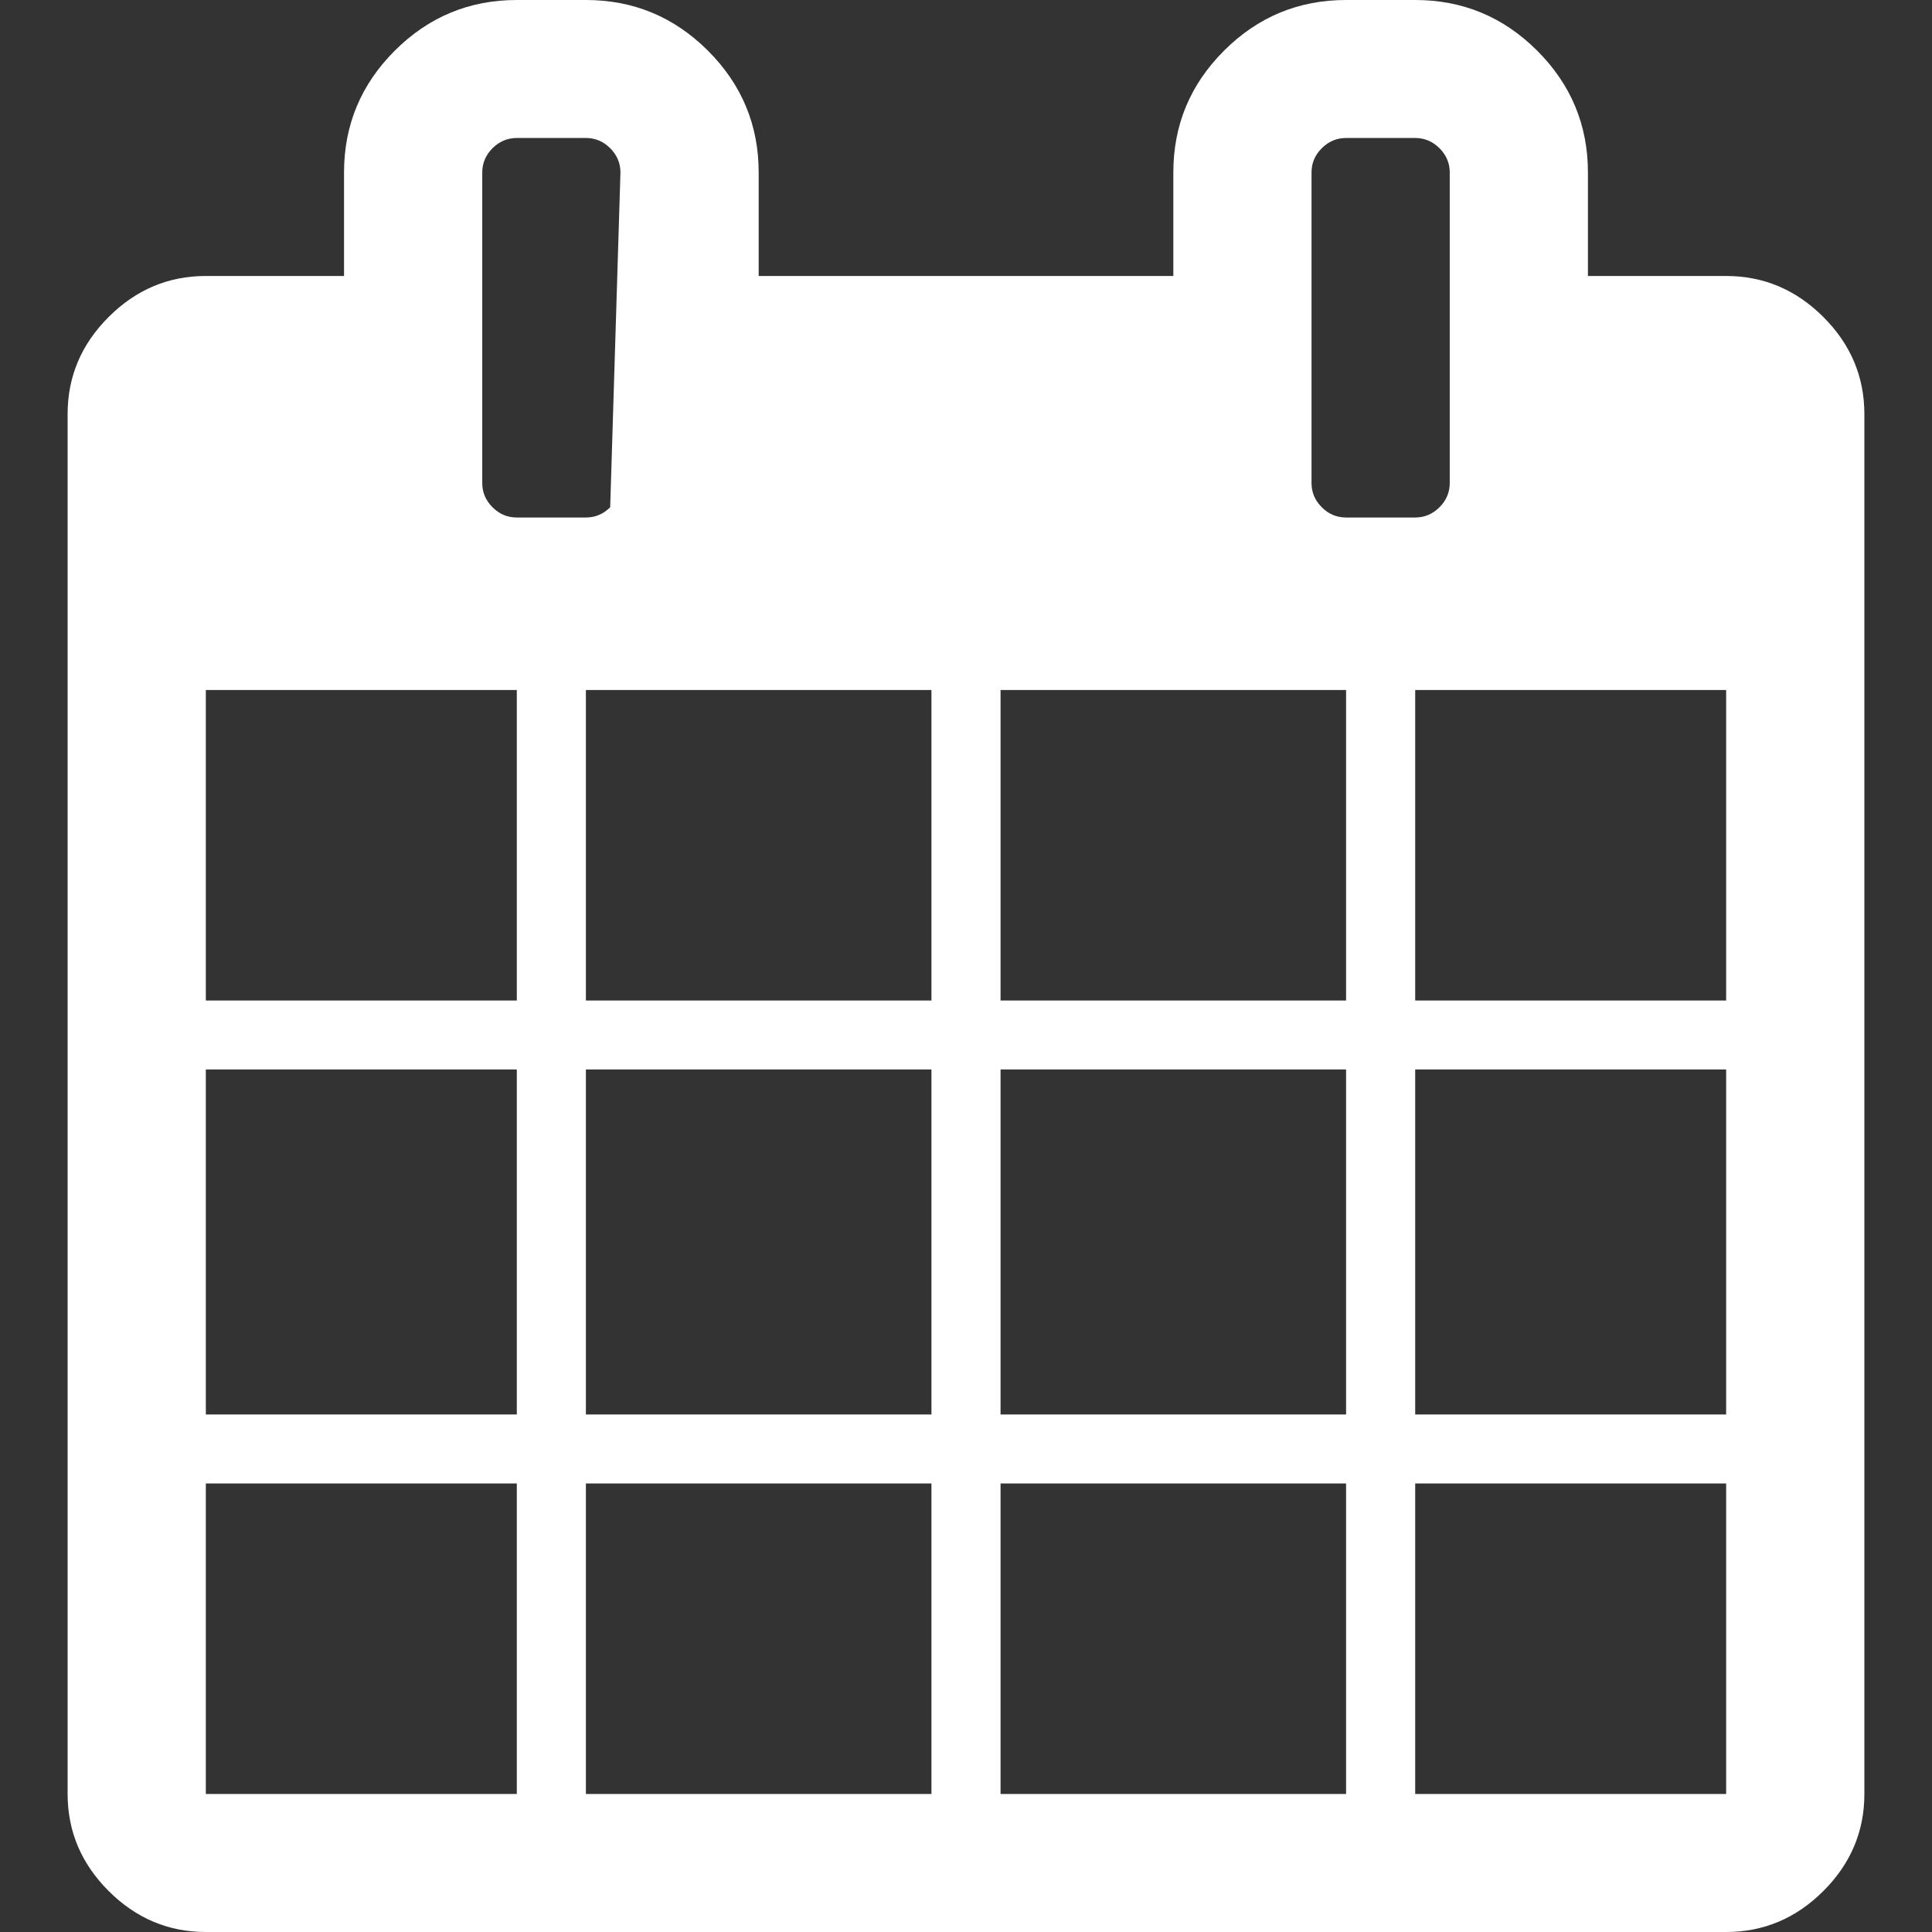
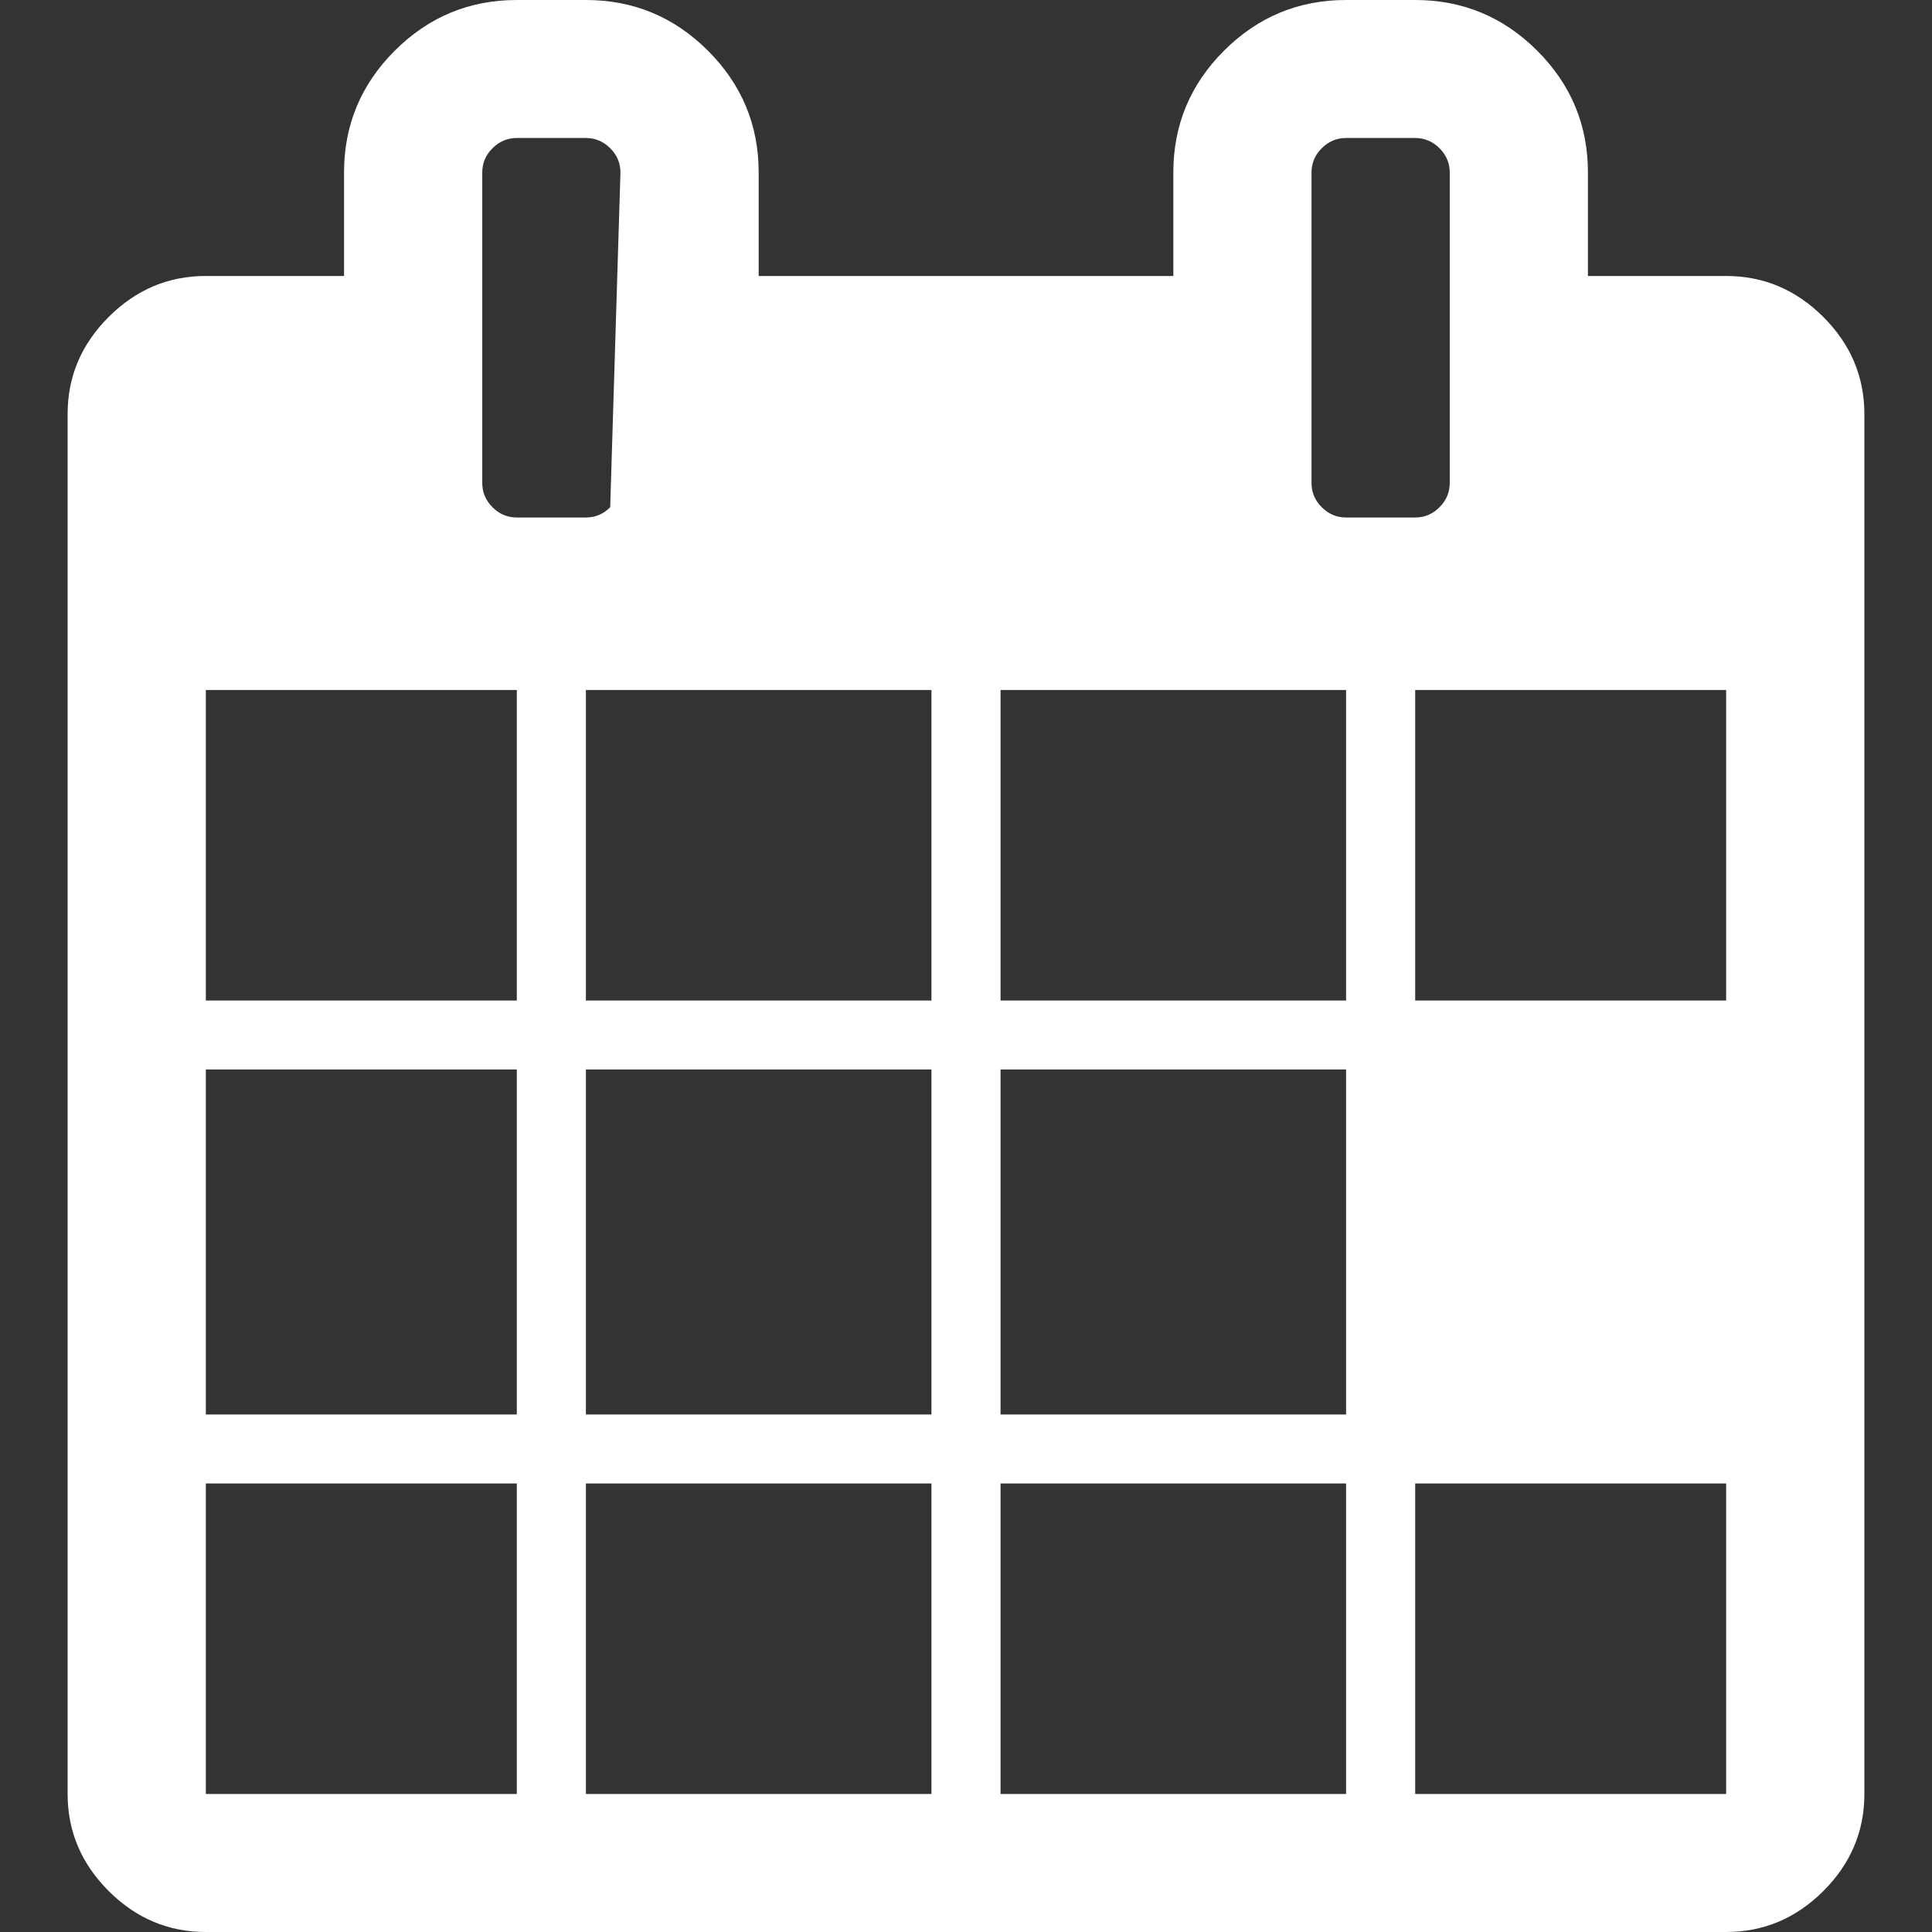
<svg xmlns="http://www.w3.org/2000/svg" version="1.1" id="Layer_1" x="0px" y="0px" width="15px" height="15px" viewBox="0 0 200 200" enable-background="new 0 0 200 200" xml:space="preserve">
  <rect x="0" y="0" width="200" height="200" fill="#333333" stroke="none" />
-   <path fill="#ffffff" d="M21.309,153.567H53.5v32.145H21.309V153.567z M60.652,153.567h35.771v32.145H60.652V153.567z M21.309,110.712H53.5v35.716  H21.309V110.712z M60.652,110.712h35.771v35.716H60.652V110.712z M21.309,71.429H53.5v32.143H21.309V71.429z M103.577,153.567  h35.769v32.145h-35.769V153.567z M60.652,71.429h35.771v32.143H60.652V71.429z M146.501,153.567h32.189v32.145h-32.189V153.567z   M103.577,110.712h35.769v35.716h-35.769V110.712z M63.167,52.511c-0.709,0.708-1.546,1.06-2.515,1.06H53.5  c-0.971,0-1.81-0.35-2.515-1.06c-0.709-0.706-1.062-1.542-1.062-2.511V17.856c0-0.967,0.353-1.805,1.062-2.512  c0.707-0.704,1.546-1.059,2.515-1.059h7.152c0.969,0,1.808,0.353,2.515,1.059c0.709,0.708,1.062,1.545,1.062,2.512 M146.501,110.712  h32.189v35.716h-32.189V110.712z M103.577,71.429h35.769v32.143h-35.769V71.429z M146.501,71.429h32.189v32.143h-32.189V71.429z   M149.014,52.511c-0.707,0.708-1.548,1.06-2.513,1.06h-7.155c-0.969,0-1.808-0.35-2.516-1.06c-0.71-0.708-1.062-1.542-1.062-2.511  V17.856c0-0.967,0.352-1.805,1.062-2.512c0.708-0.704,1.547-1.059,2.516-1.059h7.155c0.965,0,1.806,0.353,2.513,1.059  c0.709,0.708,1.063,1.545,1.063,2.512V50C150.074,50.969,149.723,51.805,149.014,52.511z M188.751,32.813  c-2.832-2.827-6.188-4.243-10.061-4.243h-14.308V17.856c0-4.911-1.752-9.114-5.254-12.612C155.625,1.749,151.417,0,146.501,0h-7.155  c-4.92,0-9.133,1.749-12.632,5.244c-3.504,3.498-5.251,7.701-5.251,12.612v10.713H78.538V17.856c0-4.911-1.752-9.114-5.254-12.612  C69.78,1.749,65.571,0,60.652,0H53.5c-4.919,0-9.13,1.749-12.632,5.244c-3.502,3.498-5.254,7.701-5.254,12.612v10.713H21.309  c-3.875,0-7.229,1.416-10.06,4.243C8.416,35.64,7,38.989,7,42.856v142.856c0,3.867,1.416,7.218,4.249,10.046  c2.831,2.827,6.185,4.242,10.06,4.242H178.69c3.873,0,7.229-1.415,10.063-4.242c2.834-2.828,4.247-6.175,4.247-10.046V42.856  C192.995,38.989,191.583,35.64,188.751,32.813z" />
+   <path fill="#ffffff" d="M21.309,153.567H53.5v32.145H21.309V153.567z M60.652,153.567h35.771v32.145H60.652V153.567z M21.309,110.712H53.5v35.716  H21.309V110.712z M60.652,110.712h35.771v35.716H60.652V110.712z M21.309,71.429H53.5v32.143H21.309V71.429z M103.577,153.567  h35.769v32.145h-35.769V153.567z M60.652,71.429h35.771v32.143H60.652V71.429z M146.501,153.567h32.189v32.145h-32.189V153.567z   M103.577,110.712h35.769v35.716h-35.769V110.712z M63.167,52.511c-0.709,0.708-1.546,1.06-2.515,1.06H53.5  c-0.971,0-1.81-0.35-2.515-1.06c-0.709-0.706-1.062-1.542-1.062-2.511V17.856c0-0.967,0.353-1.805,1.062-2.512  c0.707-0.704,1.546-1.059,2.515-1.059h7.152c0.969,0,1.808,0.353,2.515,1.059c0.709,0.708,1.062,1.545,1.062,2.512 M146.501,110.712  h32.189h-32.189V110.712z M103.577,71.429h35.769v32.143h-35.769V71.429z M146.501,71.429h32.189v32.143h-32.189V71.429z   M149.014,52.511c-0.707,0.708-1.548,1.06-2.513,1.06h-7.155c-0.969,0-1.808-0.35-2.516-1.06c-0.71-0.708-1.062-1.542-1.062-2.511  V17.856c0-0.967,0.352-1.805,1.062-2.512c0.708-0.704,1.547-1.059,2.516-1.059h7.155c0.965,0,1.806,0.353,2.513,1.059  c0.709,0.708,1.063,1.545,1.063,2.512V50C150.074,50.969,149.723,51.805,149.014,52.511z M188.751,32.813  c-2.832-2.827-6.188-4.243-10.061-4.243h-14.308V17.856c0-4.911-1.752-9.114-5.254-12.612C155.625,1.749,151.417,0,146.501,0h-7.155  c-4.92,0-9.133,1.749-12.632,5.244c-3.504,3.498-5.251,7.701-5.251,12.612v10.713H78.538V17.856c0-4.911-1.752-9.114-5.254-12.612  C69.78,1.749,65.571,0,60.652,0H53.5c-4.919,0-9.13,1.749-12.632,5.244c-3.502,3.498-5.254,7.701-5.254,12.612v10.713H21.309  c-3.875,0-7.229,1.416-10.06,4.243C8.416,35.64,7,38.989,7,42.856v142.856c0,3.867,1.416,7.218,4.249,10.046  c2.831,2.827,6.185,4.242,10.06,4.242H178.69c3.873,0,7.229-1.415,10.063-4.242c2.834-2.828,4.247-6.175,4.247-10.046V42.856  C192.995,38.989,191.583,35.64,188.751,32.813z" />
</svg>